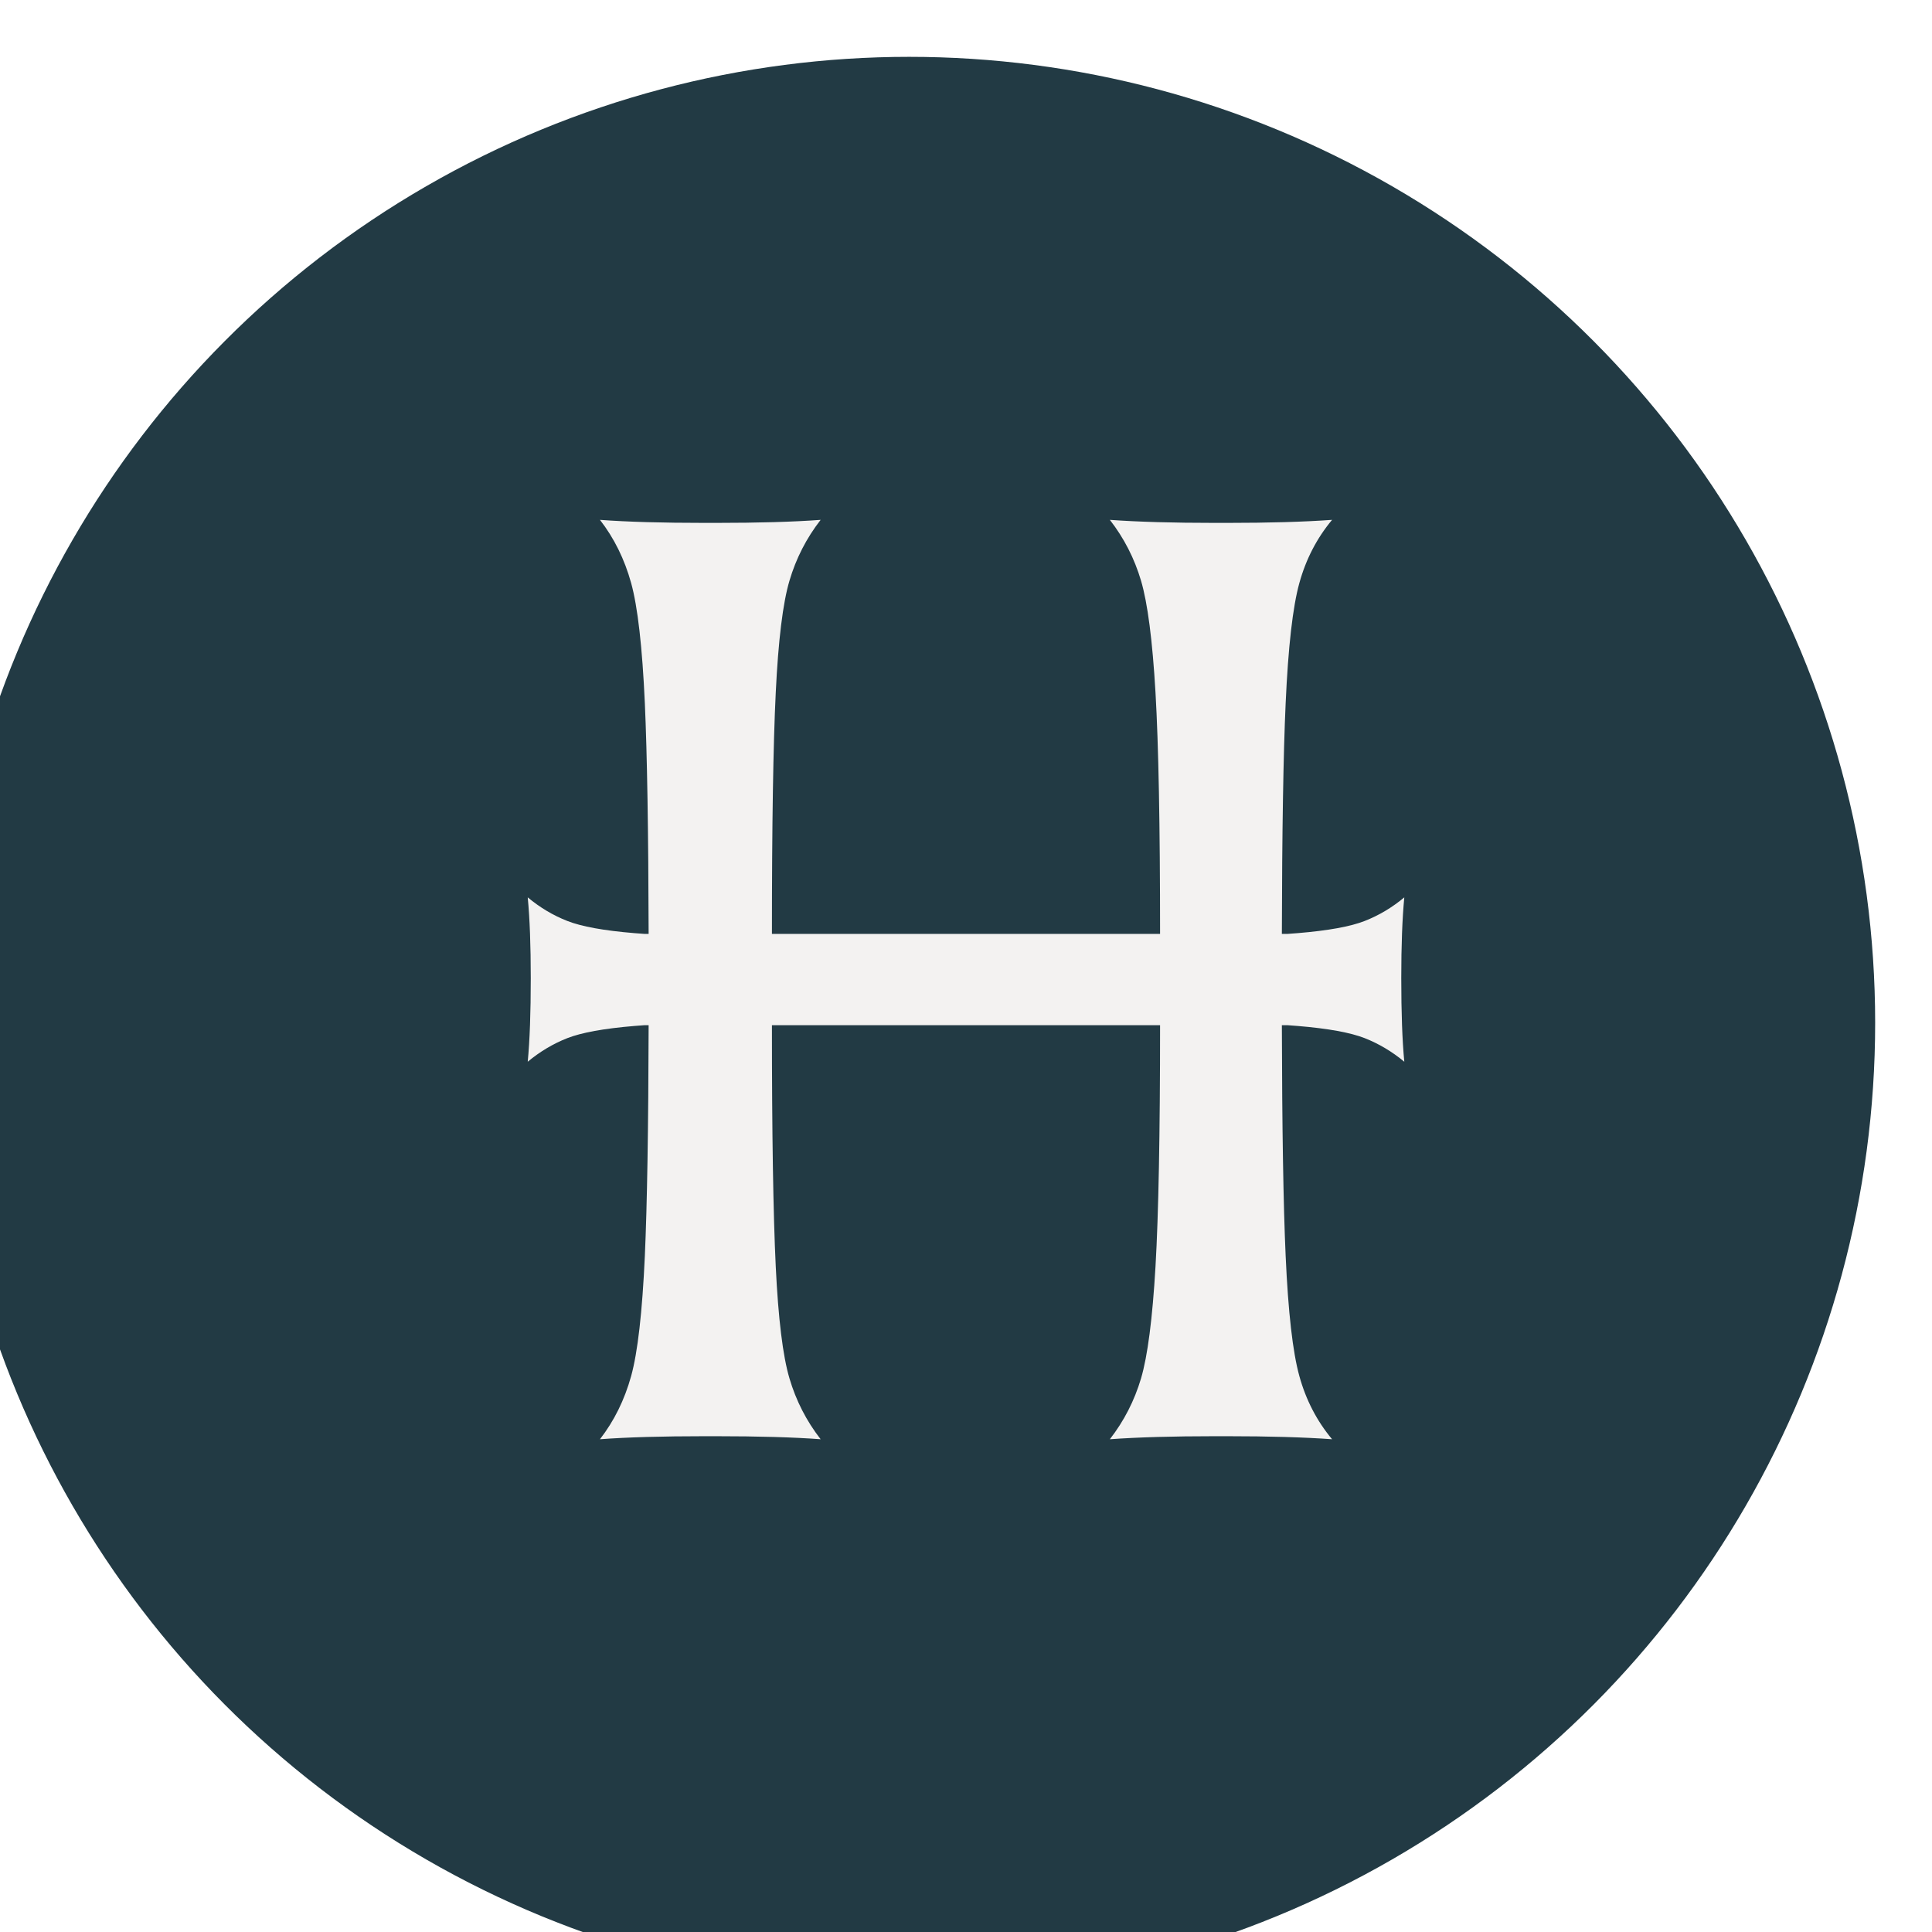
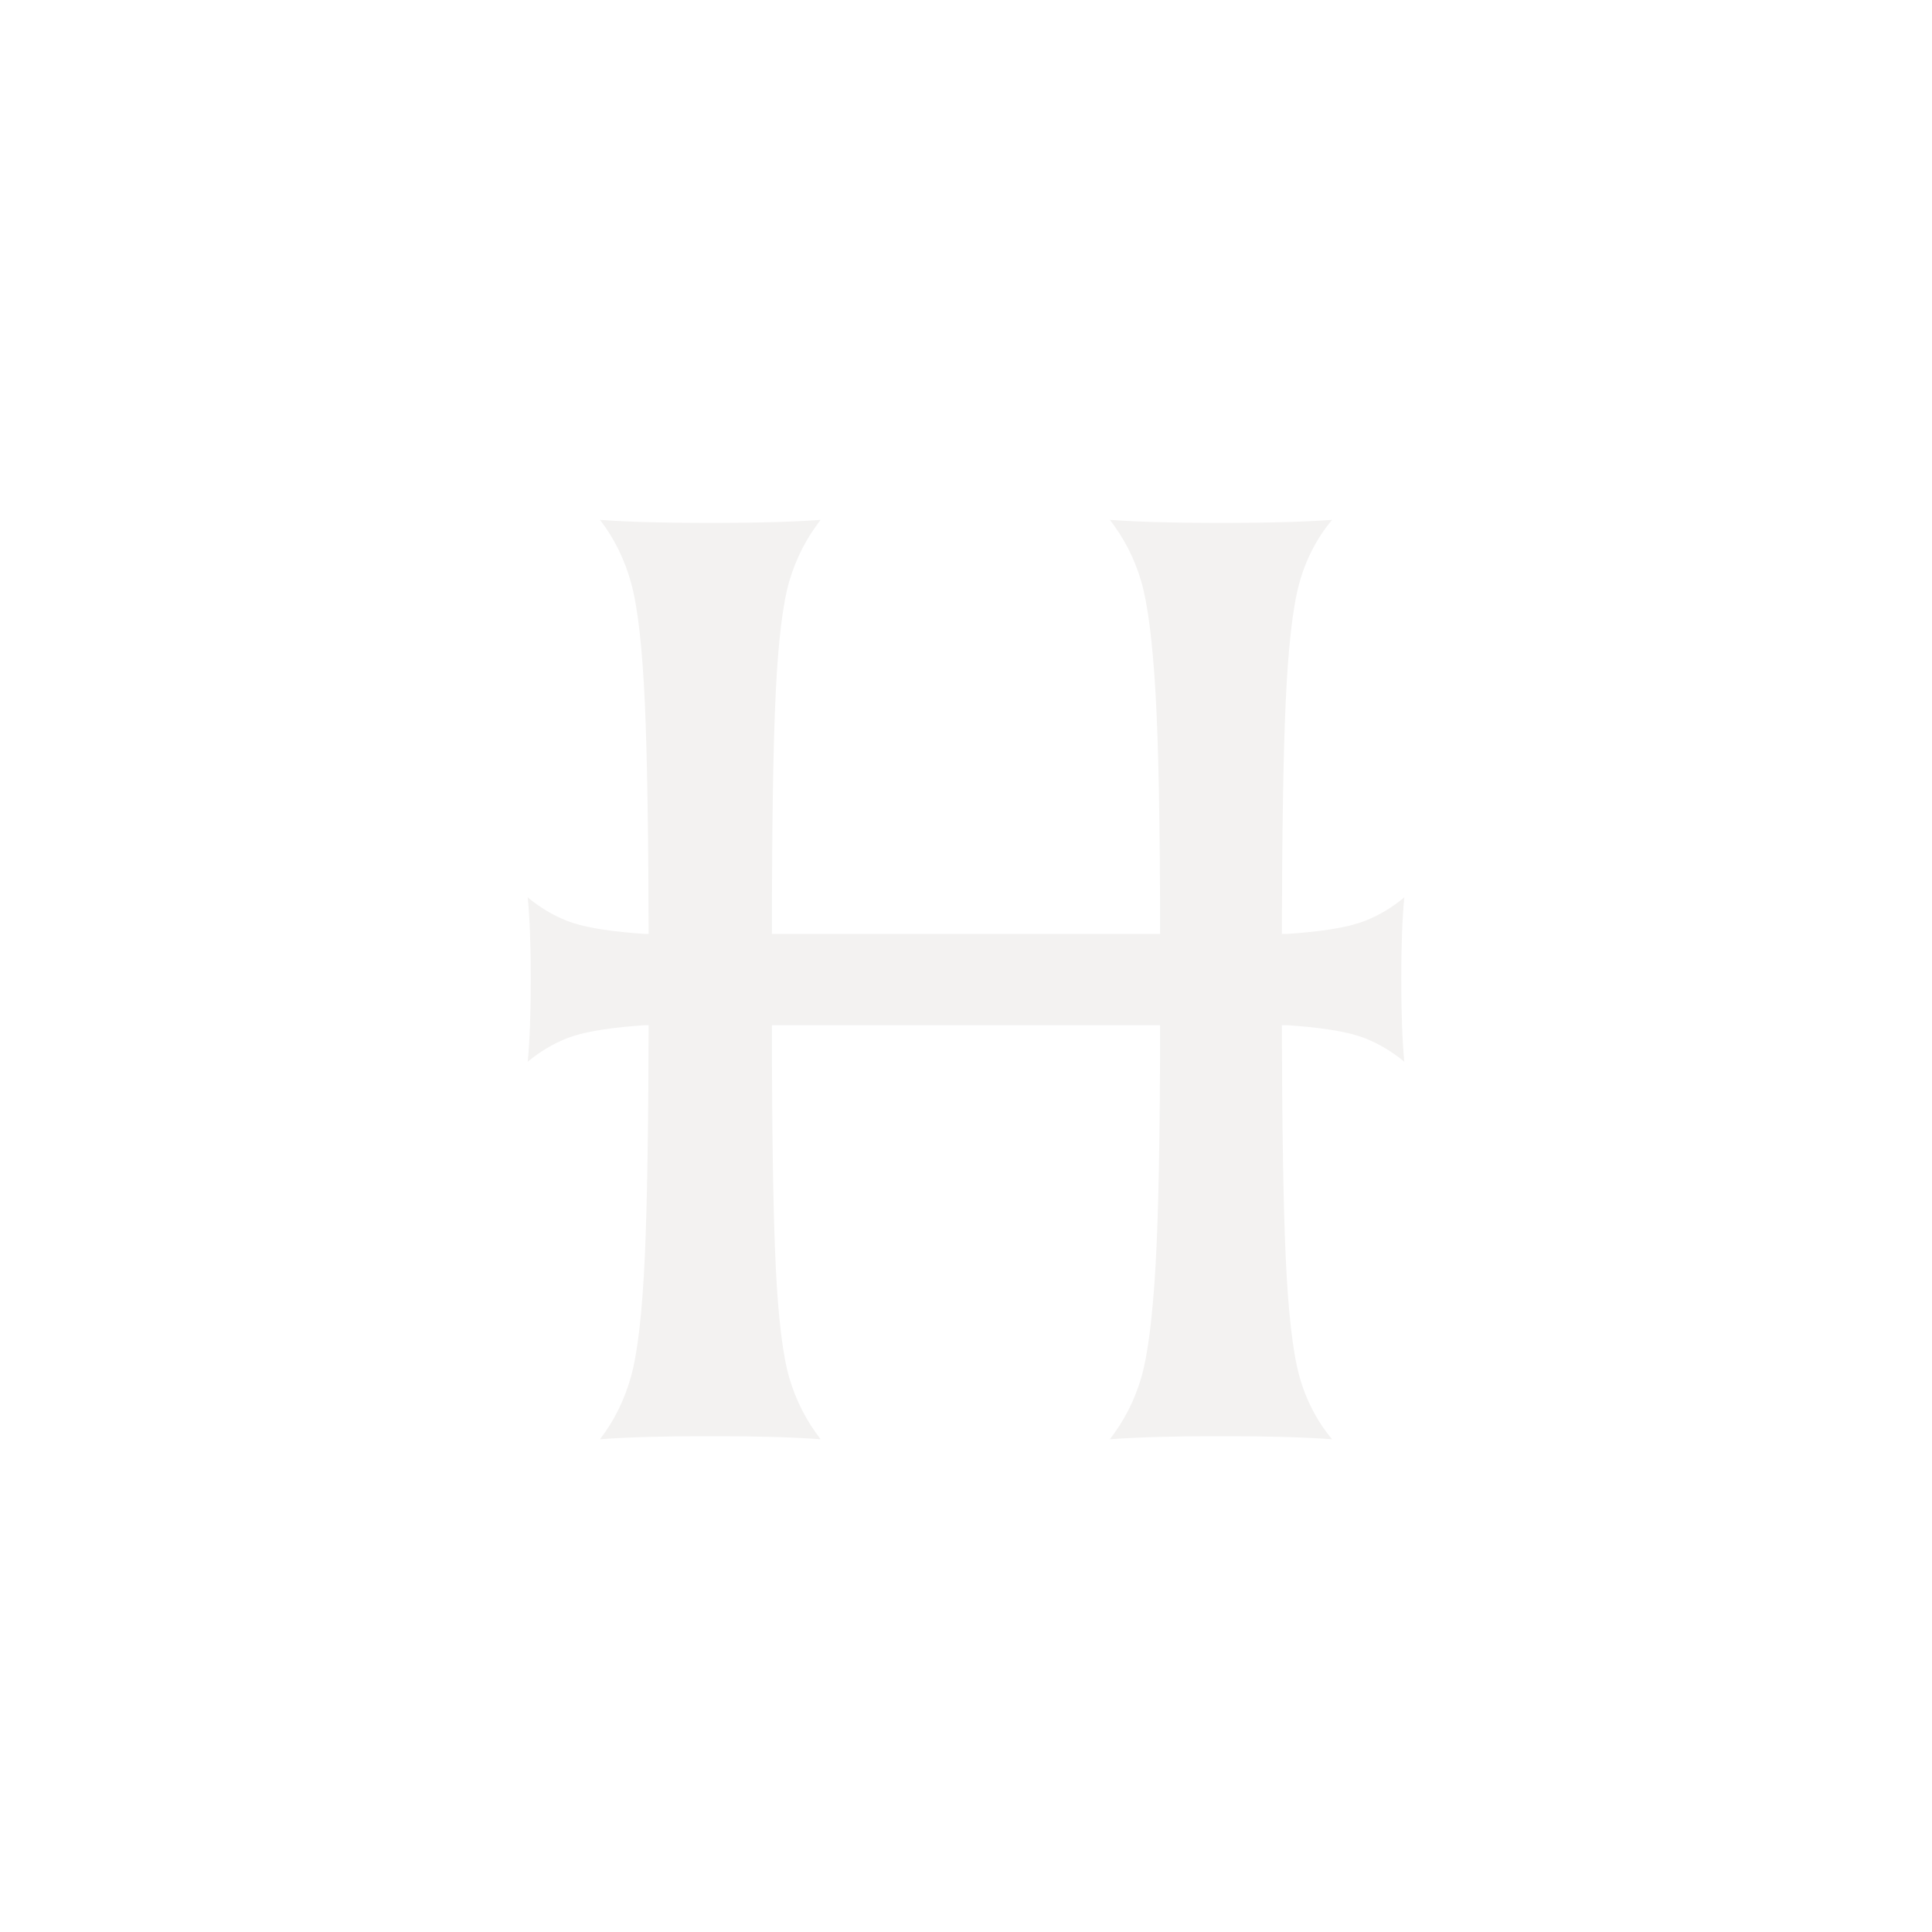
<svg xmlns="http://www.w3.org/2000/svg" id="uuid-330efa7c-813e-445d-804b-50d82732e5cd" data-name="Capa 2" viewBox="0 0 566.64 566.64">
  <defs>
    <filter id="uuid-4d2305bb-a54f-45a0-83e1-18db741bd82c" data-name="drop-shadow-1" filterUnits="userSpaceOnUse">
      <feOffset dx="-16.67" dy="16.67" />
      <feGaussianBlur result="uuid-d64013b8-646c-45e2-b040-e42d092b2bf6" stdDeviation="16.67" />
      <feFlood flood-color="#000" flood-opacity=".45" />
      <feComposite in2="uuid-d64013b8-646c-45e2-b040-e42d092b2bf6" operator="in" />
      <feComposite in="SourceGraphic" />
    </filter>
  </defs>
  <g id="uuid-e3a6e2ba-0784-45c1-a58a-5ed3579593f5" data-name="Capa 1">
-     <circle cx="283.32" cy="283.32" r="283.32" fill="#223a44" filter="url(#uuid-4d2305bb-a54f-45a0-83e1-18db741bd82c)" stroke-width="0" />
    <path d="M411.87,263.19c-3.57,2.98-7.44,5.29-11.61,6.92-4.17,1.64-10.72,2.83-19.64,3.57-.92.08-1.92.15-2.93.22h-1.73c.06-30.15.43-52.69,1.11-67.63.74-16.52,2.08-28.27,4.02-35.27,1.93-6.99,5.13-13.17,9.6-18.53-8.34.6-18.6.89-30.8.89h-3.57c-12.21,0-22.48-.29-30.81-.89,4.17,5.36,7.21,11.31,9.15,17.86,1.93,6.55,3.35,17.49,4.24,32.81.89,15.33,1.34,38.91,1.34,70.76h-113.84c0-31.84.37-55.43,1.12-70.76.74-15.33,2.08-26.26,4.02-32.81,1.93-6.55,4.98-12.5,9.15-17.86-8.04.6-18.3.89-30.8.89h-3.13c-12.5,0-22.77-.29-30.8-.89,4.17,5.36,7.21,11.54,9.15,18.53,1.93,7,3.27,18.75,4.02,35.27.67,14.94,1.04,37.49,1.11,67.63h-1.28c-1.01-.07-2.01-.15-2.93-.22-8.93-.74-15.47-1.93-19.64-3.57-4.16-1.63-8.04-3.94-11.61-6.92.6,6.25.89,14.14.89,23.66,0,10.12-.29,18.3-.89,24.55,3.57-2.97,7.44-5.28,11.61-6.92,4.17-1.63,10.72-2.83,19.64-3.57.94-.08,1.96-.15,3-.23h1.21c-.07,30.15-.44,52.7-1.11,67.64-.75,16.52-2.09,28.28-4.02,35.27-1.94,6.99-4.99,13.17-9.15,18.53,8.04-.6,18.3-.89,30.8-.89h3.13c12.5,0,22.77.29,30.8.89-4.17-5.36-7.22-11.31-9.15-17.86-1.94-6.54-3.28-17.48-4.02-32.81-.74-15.32-1.12-38.91-1.12-70.76h113.84c0,31.85-.45,55.44-1.34,70.76-.89,15.33-2.31,26.27-4.24,32.81-1.94,6.55-4.99,12.5-9.15,17.86,8.33-.6,18.6-.89,30.81-.89h3.57c12.2,0,22.47.29,30.8.89-4.47-5.36-7.67-11.53-9.6-18.53-1.94-6.99-3.28-18.75-4.02-35.27-.68-14.94-1.04-37.48-1.11-67.64h1.66c1.04.07,2.06.15,3,.23,8.93.74,15.47,1.94,19.64,3.57,4.16,1.64,8.04,3.95,11.61,6.92-.6-6.25-.89-14.43-.89-24.55,0-9.52.29-17.41.89-23.66Z" fill="#f3f2f1" stroke-width="0" />
  </g>
</svg>